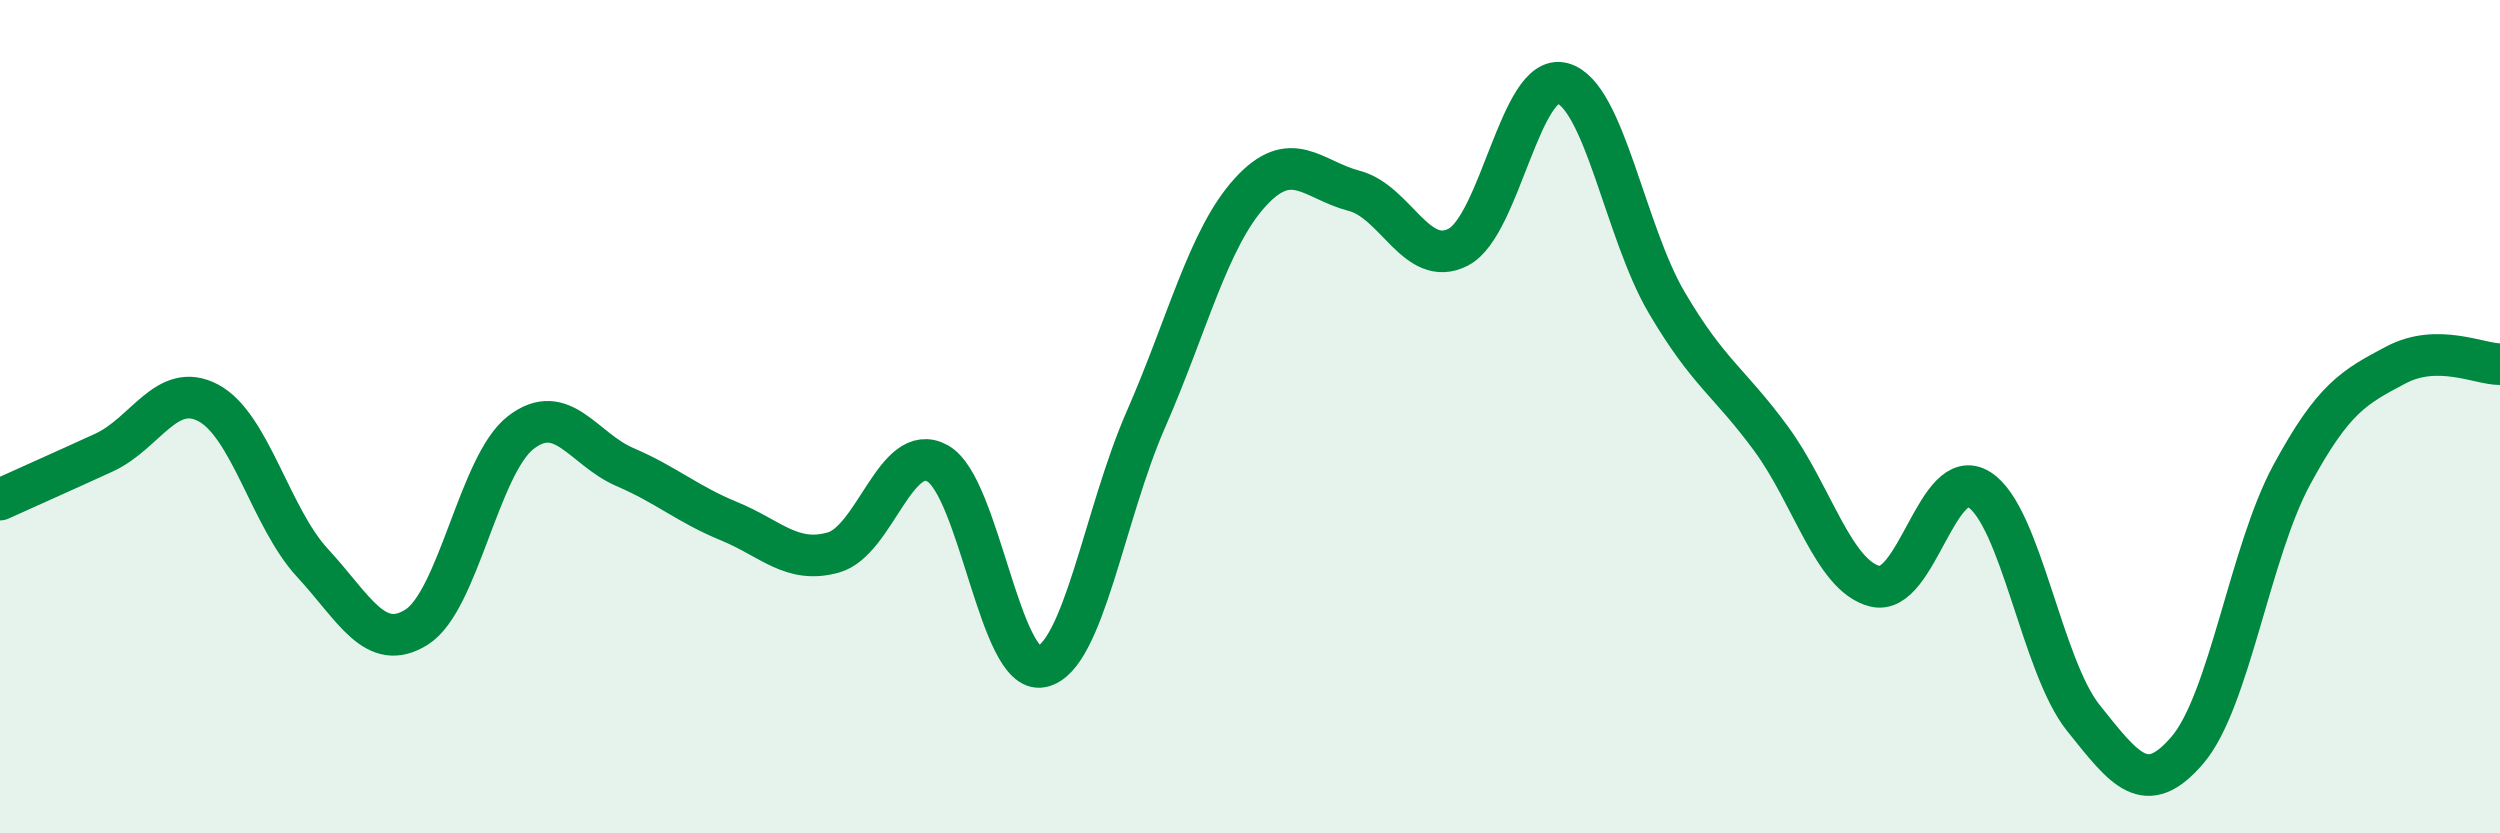
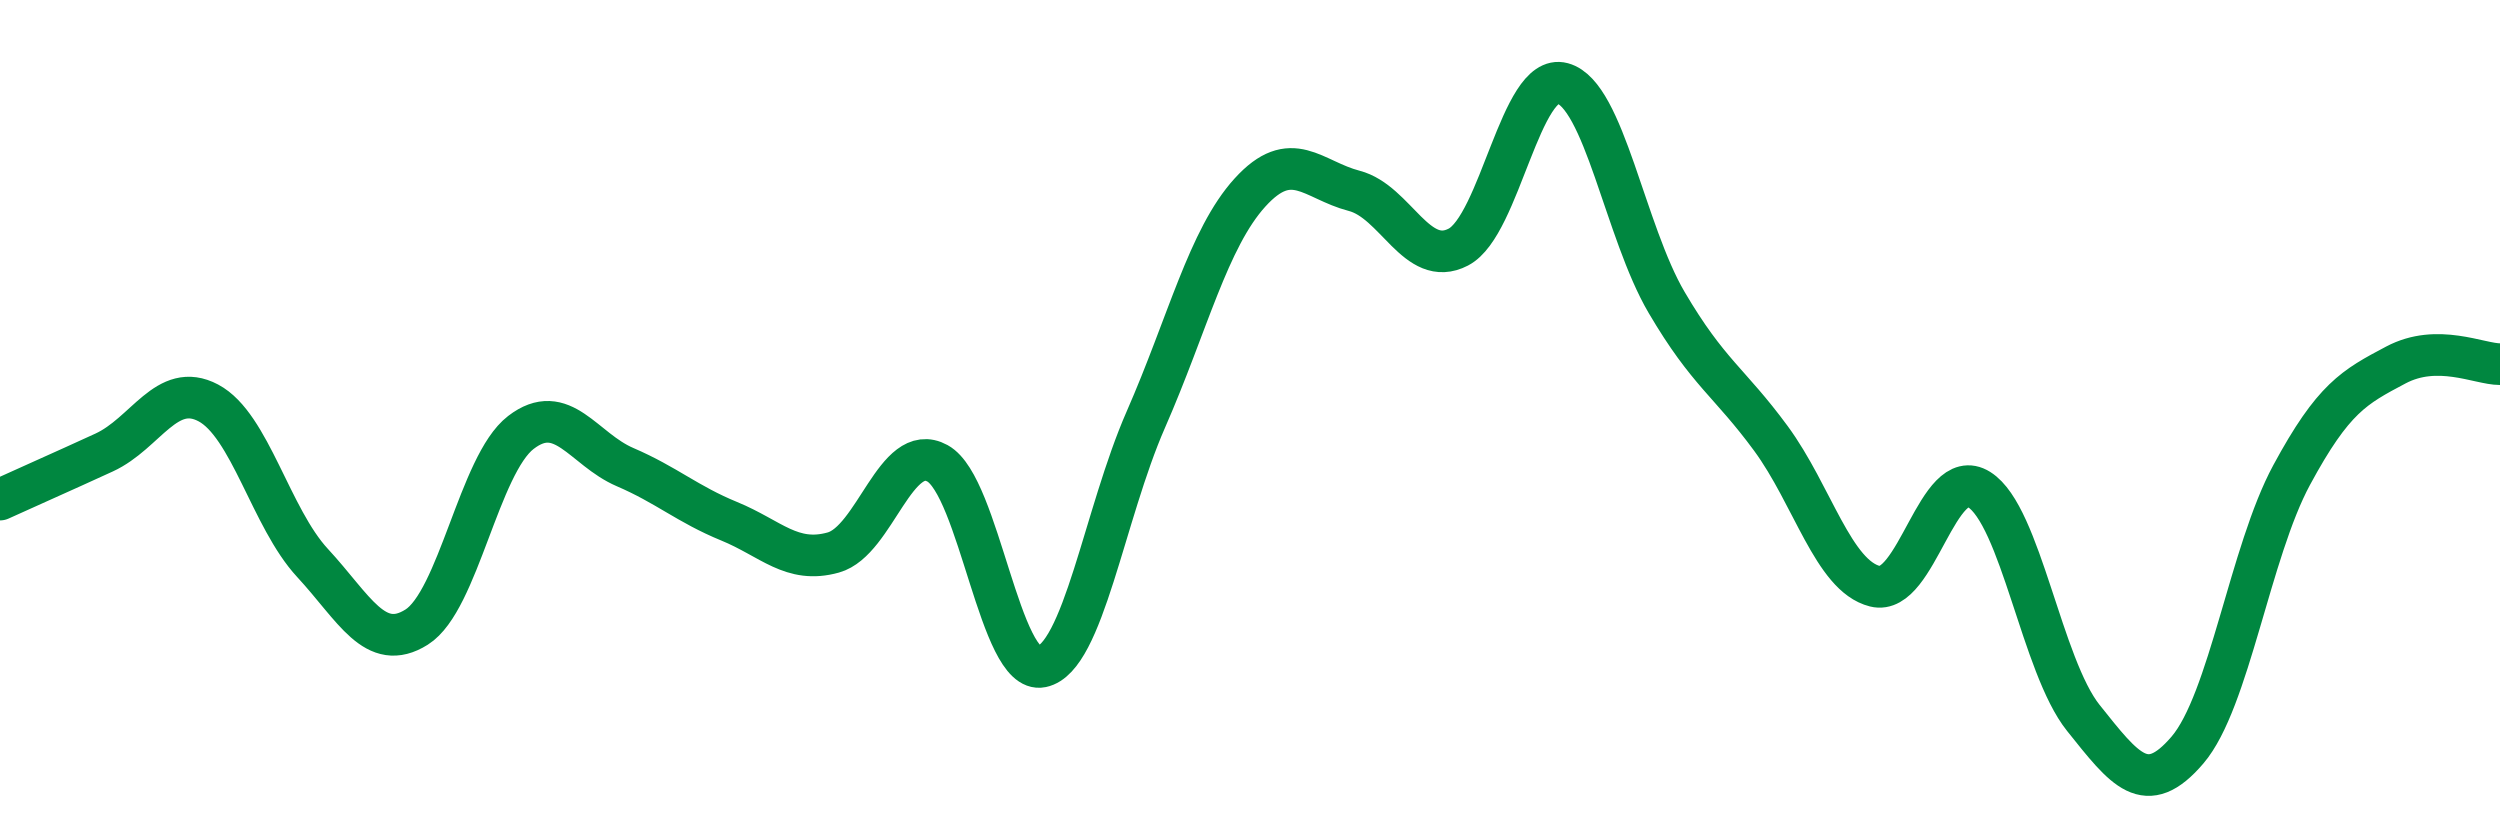
<svg xmlns="http://www.w3.org/2000/svg" width="60" height="20" viewBox="0 0 60 20">
-   <path d="M 0,11.99 C 0.5,11.76 1.5,11.32 2.5,10.86 C 3.5,10.4 4,9.14 5,9.67 C 6,10.2 6.5,12.43 7.5,13.51 C 8.5,14.59 9,15.68 10,15.05 C 11,14.42 11.5,11.15 12.5,10.38 C 13.5,9.61 14,10.78 15,11.21 C 16,11.64 16.5,12.1 17.5,12.51 C 18.5,12.92 19,13.54 20,13.26 C 21,12.98 21.5,10.57 22.5,11.12 C 23.5,11.67 24,16.21 25,16 C 26,15.79 26.5,12.35 27.5,10.07 C 28.5,7.79 29,5.72 30,4.62 C 31,3.52 31.5,4.32 32.5,4.58 C 33.5,4.84 34,6.45 35,5.93 C 36,5.41 36.5,1.73 37.5,2 C 38.5,2.27 39,5.56 40,7.26 C 41,8.96 41.5,9.16 42.5,10.52 C 43.5,11.88 44,13.82 45,14.07 C 46,14.32 46.5,11.12 47.5,11.75 C 48.5,12.38 49,15.98 50,17.23 C 51,18.48 51.5,19.17 52.5,18 C 53.5,16.83 54,13.25 55,11.4 C 56,9.55 56.5,9.29 57.5,8.76 C 58.5,8.23 59.5,8.74 60,8.74L60 20L0 20Z" fill="#008740" opacity="0.1" stroke-linecap="round" stroke-linejoin="round" />
  <path d="M 0,11.99 C 0.5,11.76 1.5,11.32 2.5,10.86 C 3.5,10.4 4,9.14 5,9.67 C 6,10.2 6.5,12.43 7.5,13.51 C 8.5,14.59 9,15.68 10,15.05 C 11,14.42 11.5,11.15 12.5,10.38 C 13.5,9.61 14,10.78 15,11.21 C 16,11.64 16.5,12.1 17.5,12.51 C 18.5,12.92 19,13.54 20,13.26 C 21,12.98 21.5,10.57 22.5,11.12 C 23.5,11.67 24,16.21 25,16 C 26,15.79 26.5,12.35 27.5,10.07 C 28.5,7.79 29,5.72 30,4.62 C 31,3.52 31.5,4.32 32.5,4.58 C 33.5,4.84 34,6.45 35,5.93 C 36,5.41 36.5,1.73 37.5,2 C 38.5,2.27 39,5.56 40,7.26 C 41,8.96 41.5,9.16 42.5,10.52 C 43.5,11.88 44,13.82 45,14.07 C 46,14.32 46.5,11.12 47.5,11.75 C 48.5,12.38 49,15.98 50,17.23 C 51,18.48 51.5,19.17 52.5,18 C 53.5,16.83 54,13.25 55,11.4 C 56,9.55 56.5,9.29 57.5,8.76 C 58.5,8.23 59.5,8.74 60,8.74" stroke="#008740" stroke-width="1" fill="none" stroke-linecap="round" stroke-linejoin="round" />
</svg>